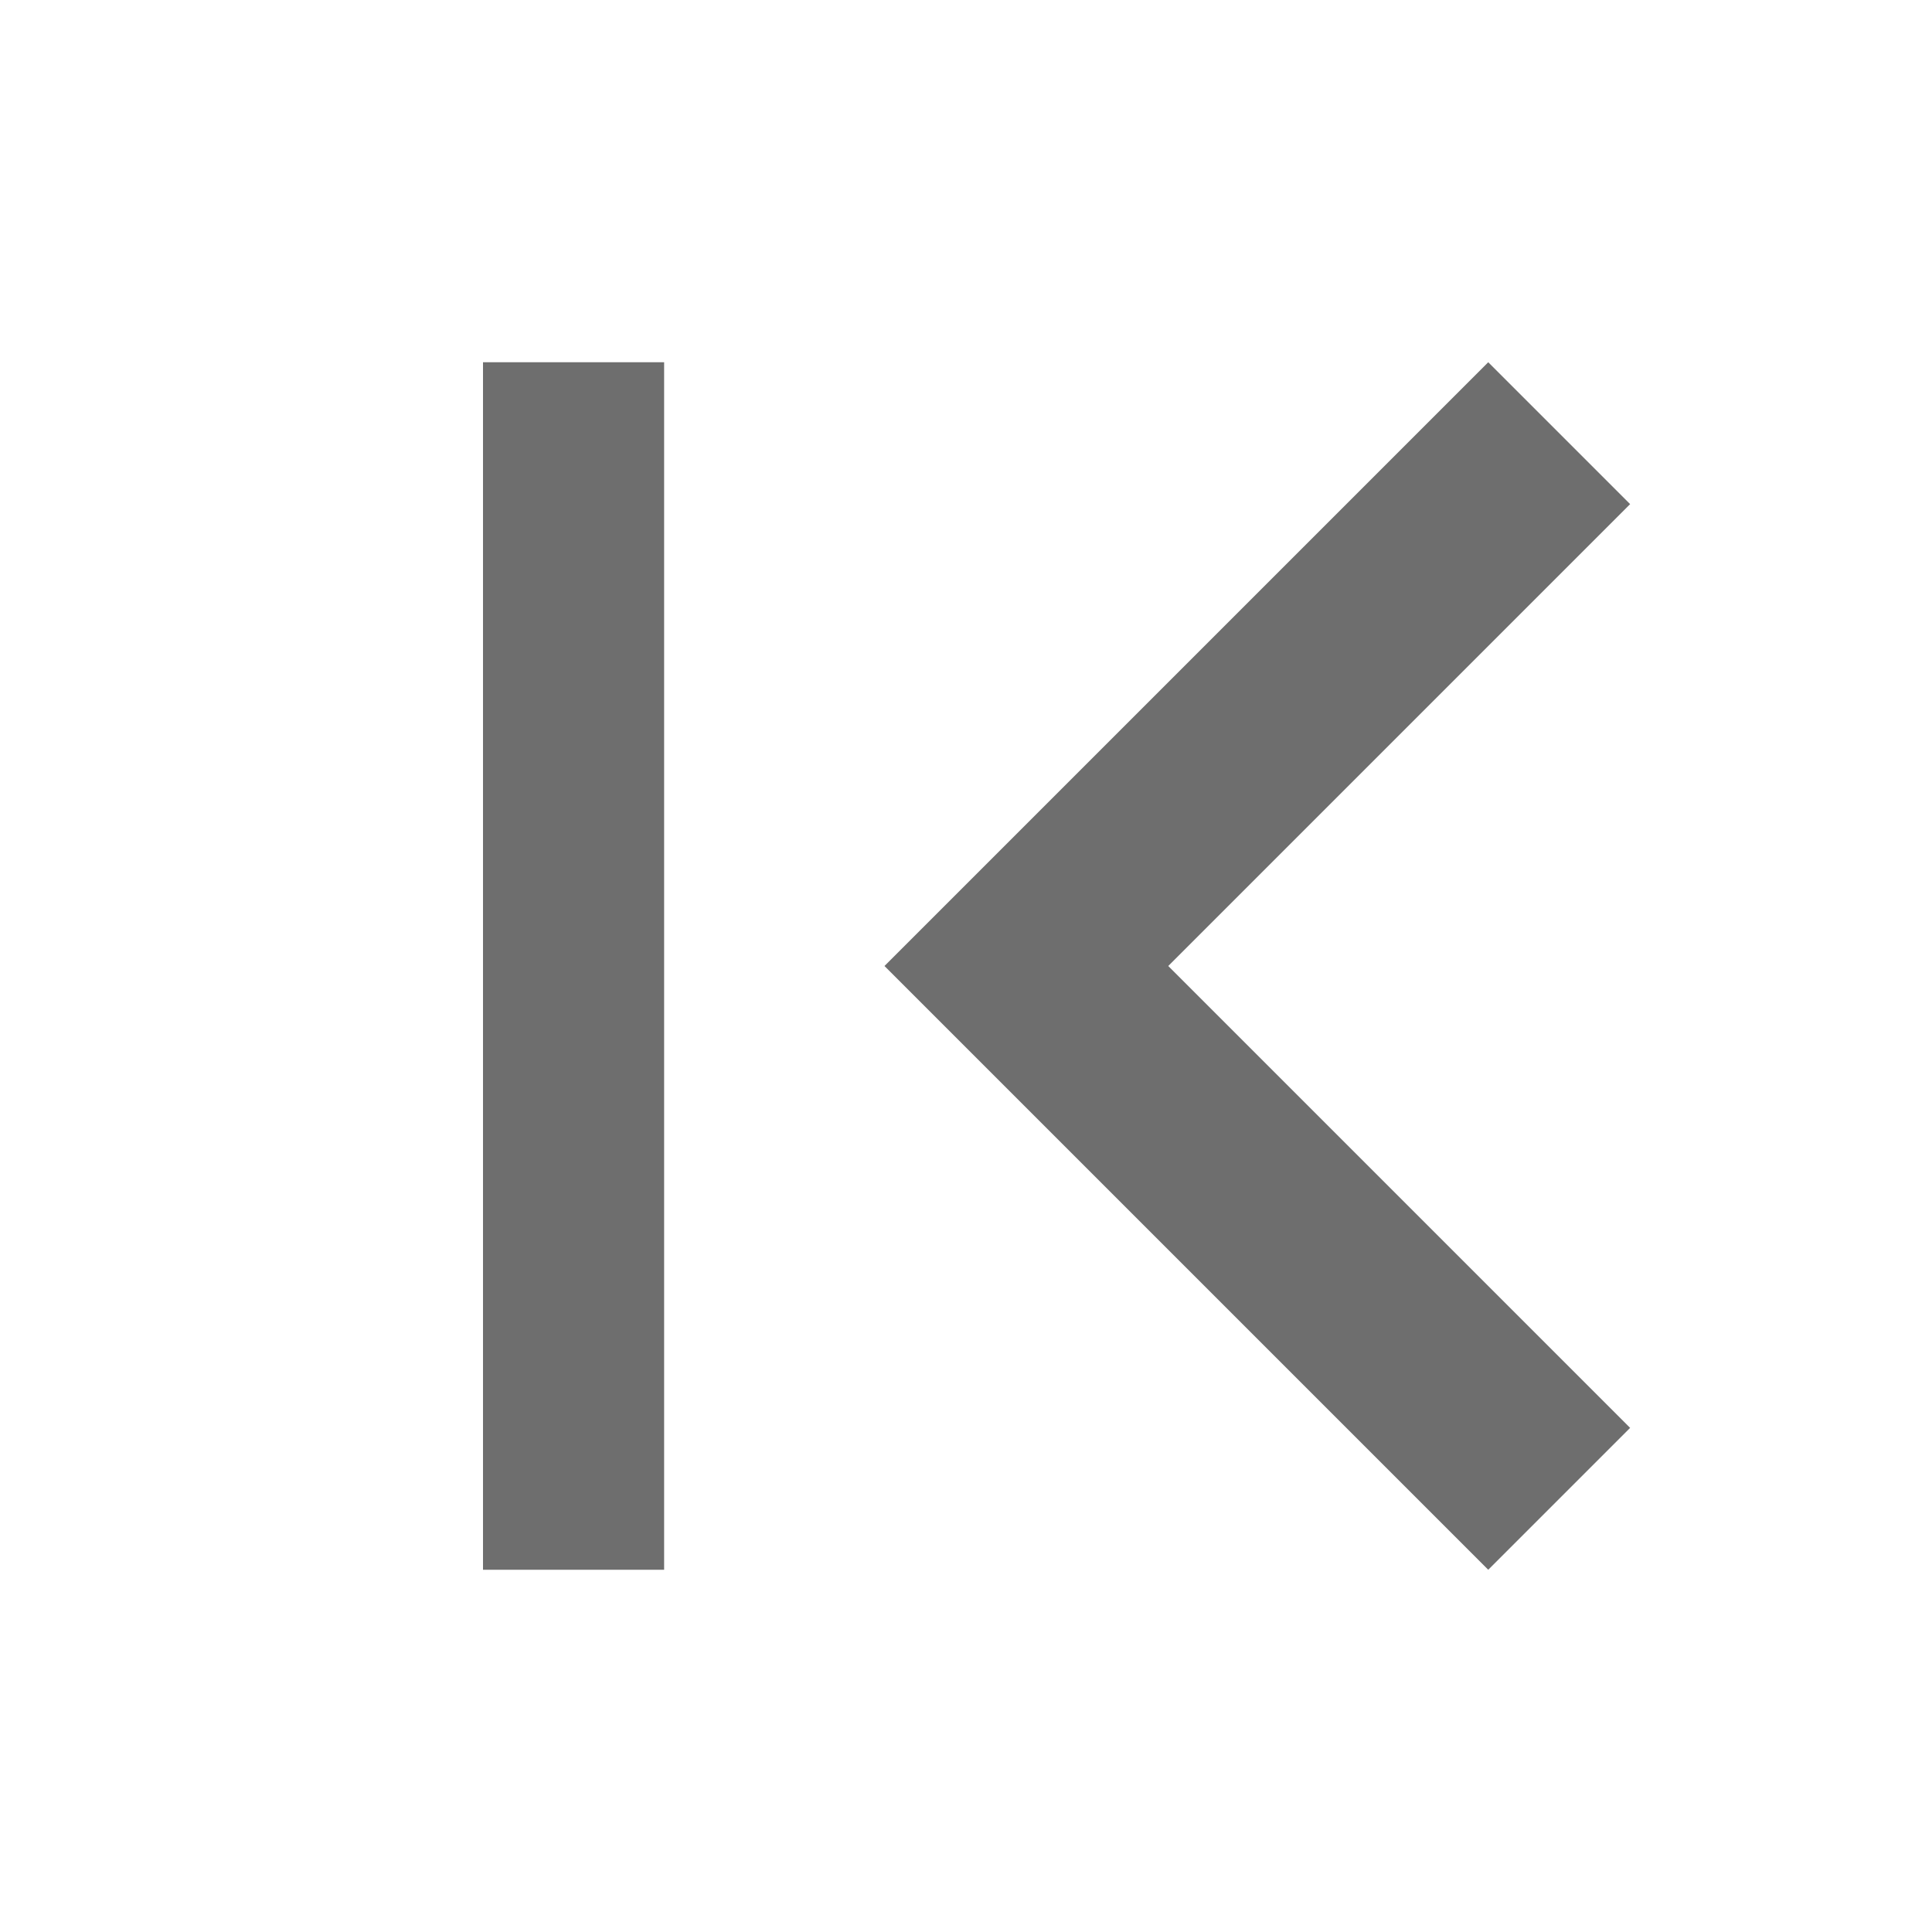
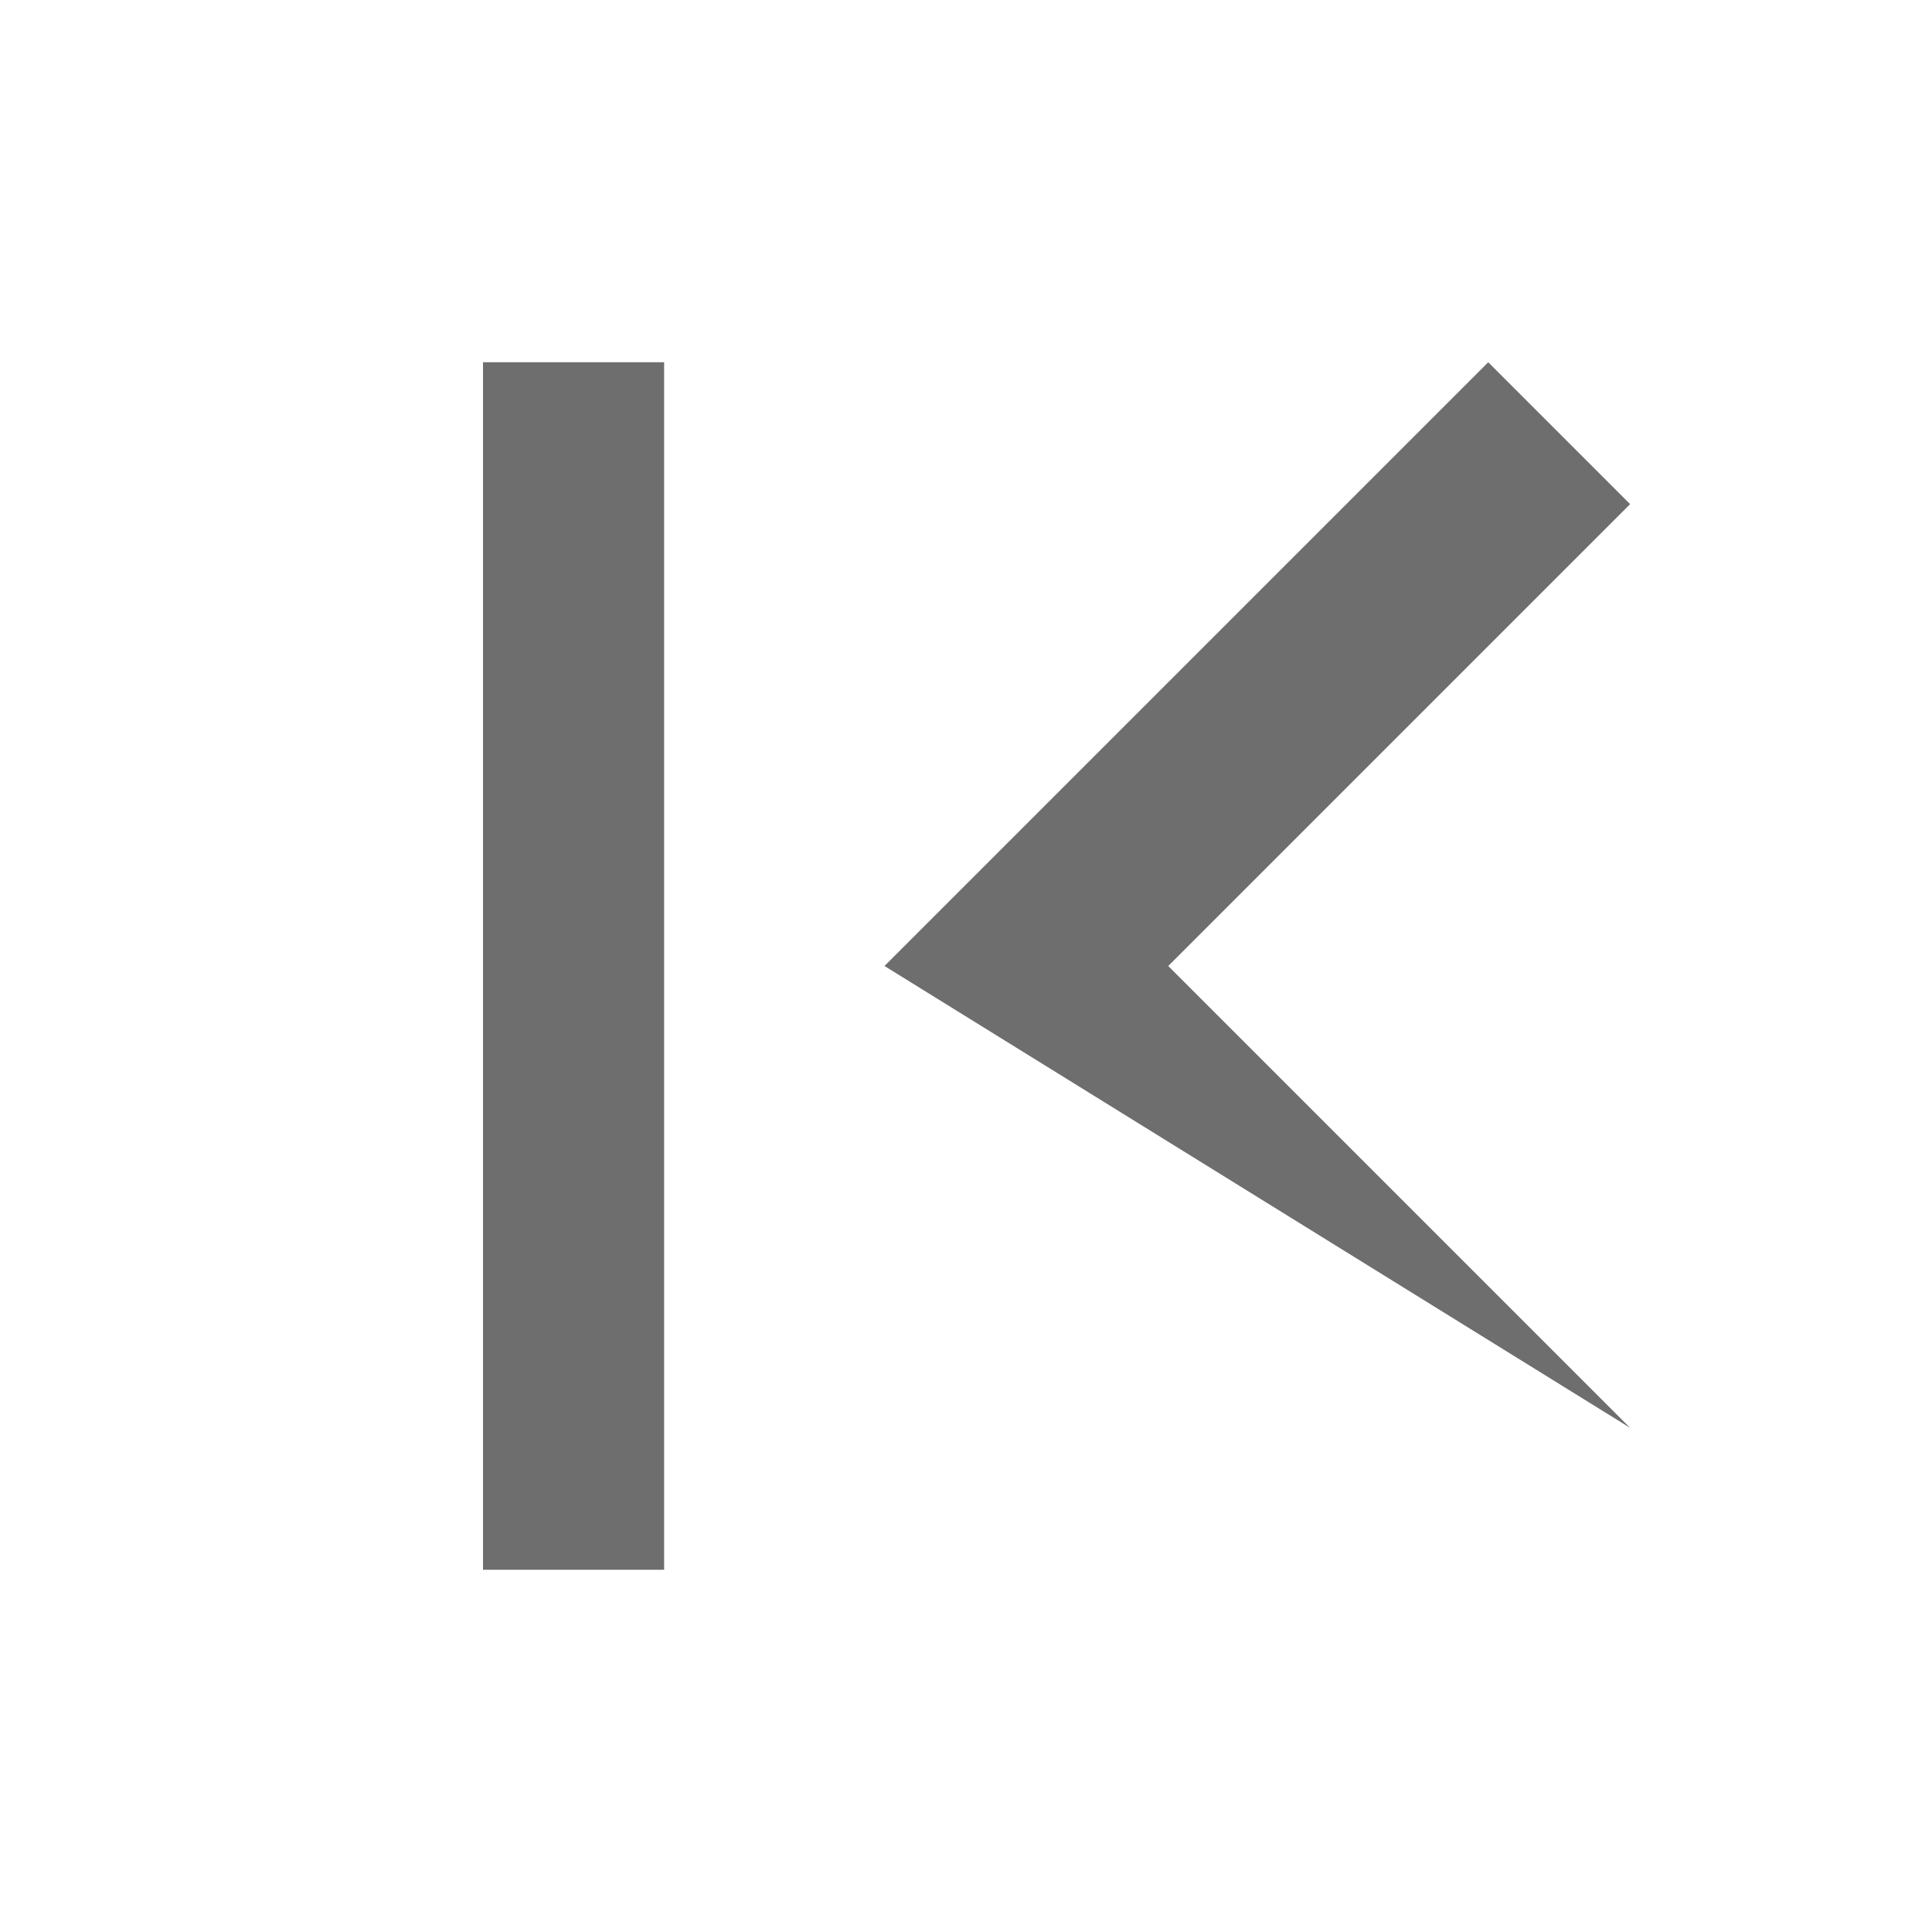
<svg xmlns="http://www.w3.org/2000/svg" width="16" height="16" viewBox="0 0 16 16">
-   <path fill="#6E6E6E" fill-rule="evenodd" d="M4,4.175 L7.825,8 L4,11.825 L5.175,13 L10.175,8 L5.175,3 L4,4.175 Z M12,3 L13.5,3 L13.5,13 L12,13 L12,3 Z" transform="matrix(-1 0 0 1 17.5 0)" />
+   <path fill="#6E6E6E" fill-rule="evenodd" d="M4,4.175 L7.825,8 L4,11.825 L10.175,8 L5.175,3 L4,4.175 Z M12,3 L13.5,3 L13.5,13 L12,13 L12,3 Z" transform="matrix(-1 0 0 1 17.5 0)" />
</svg>